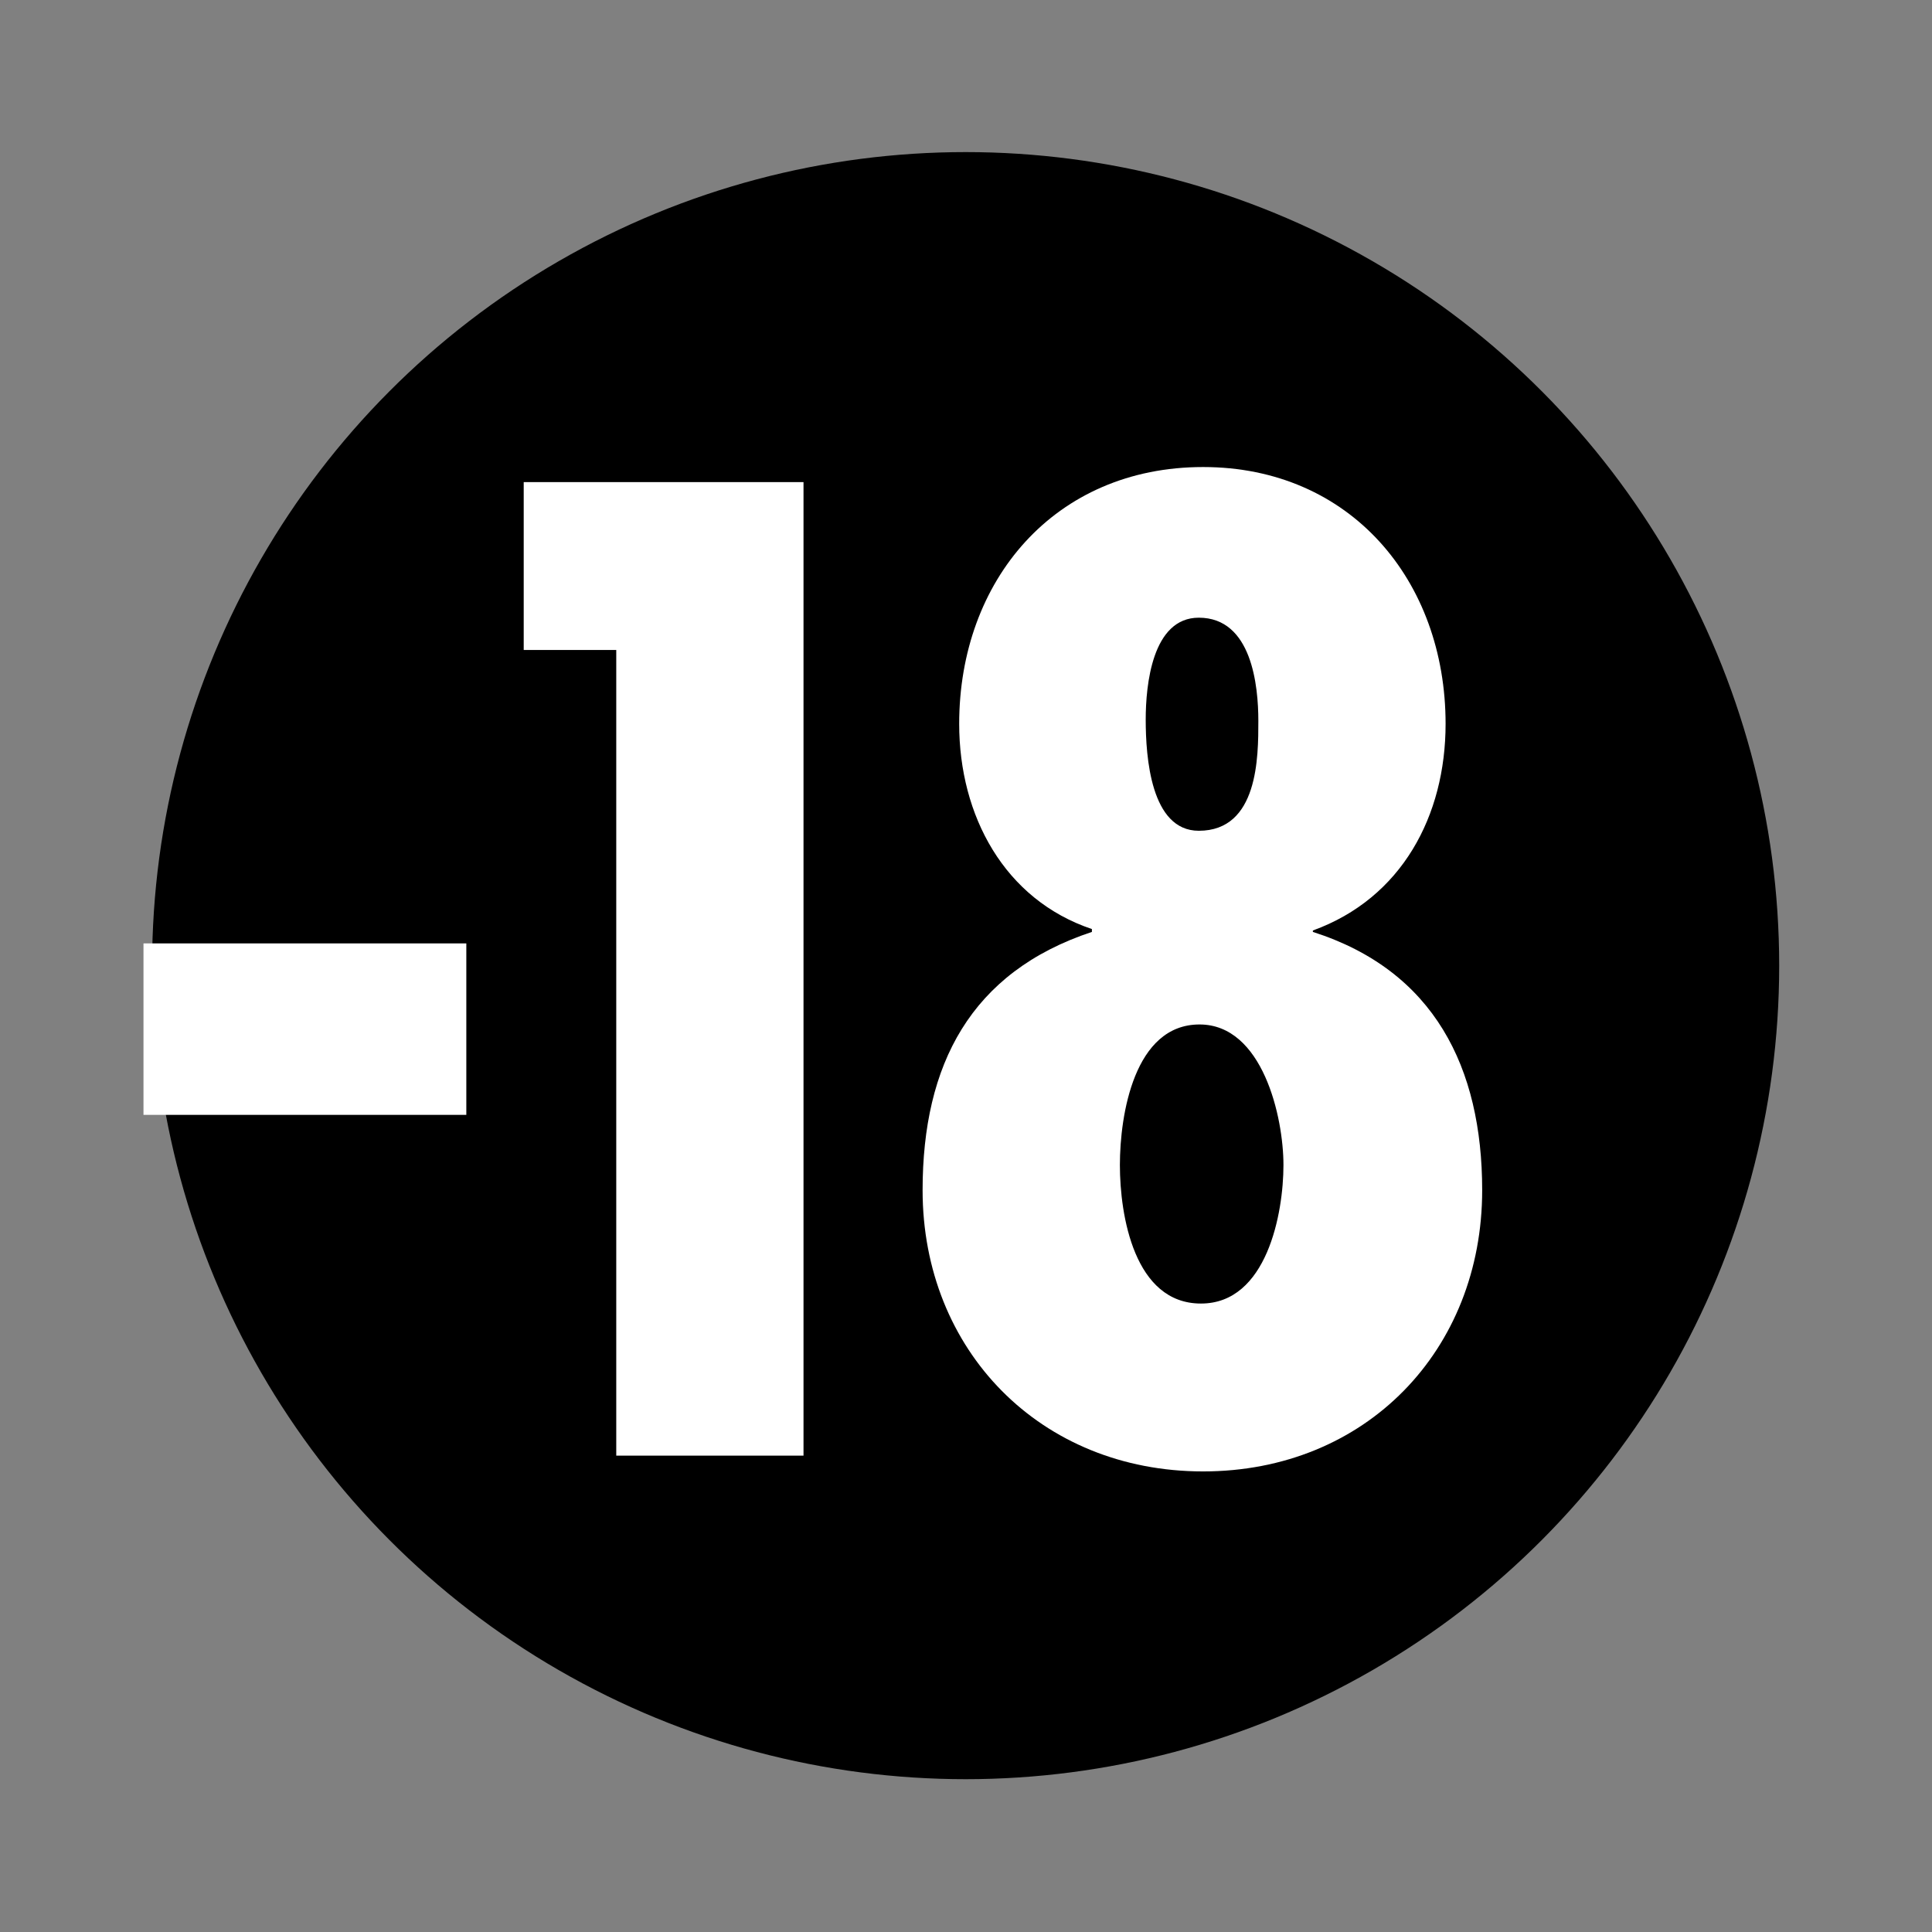
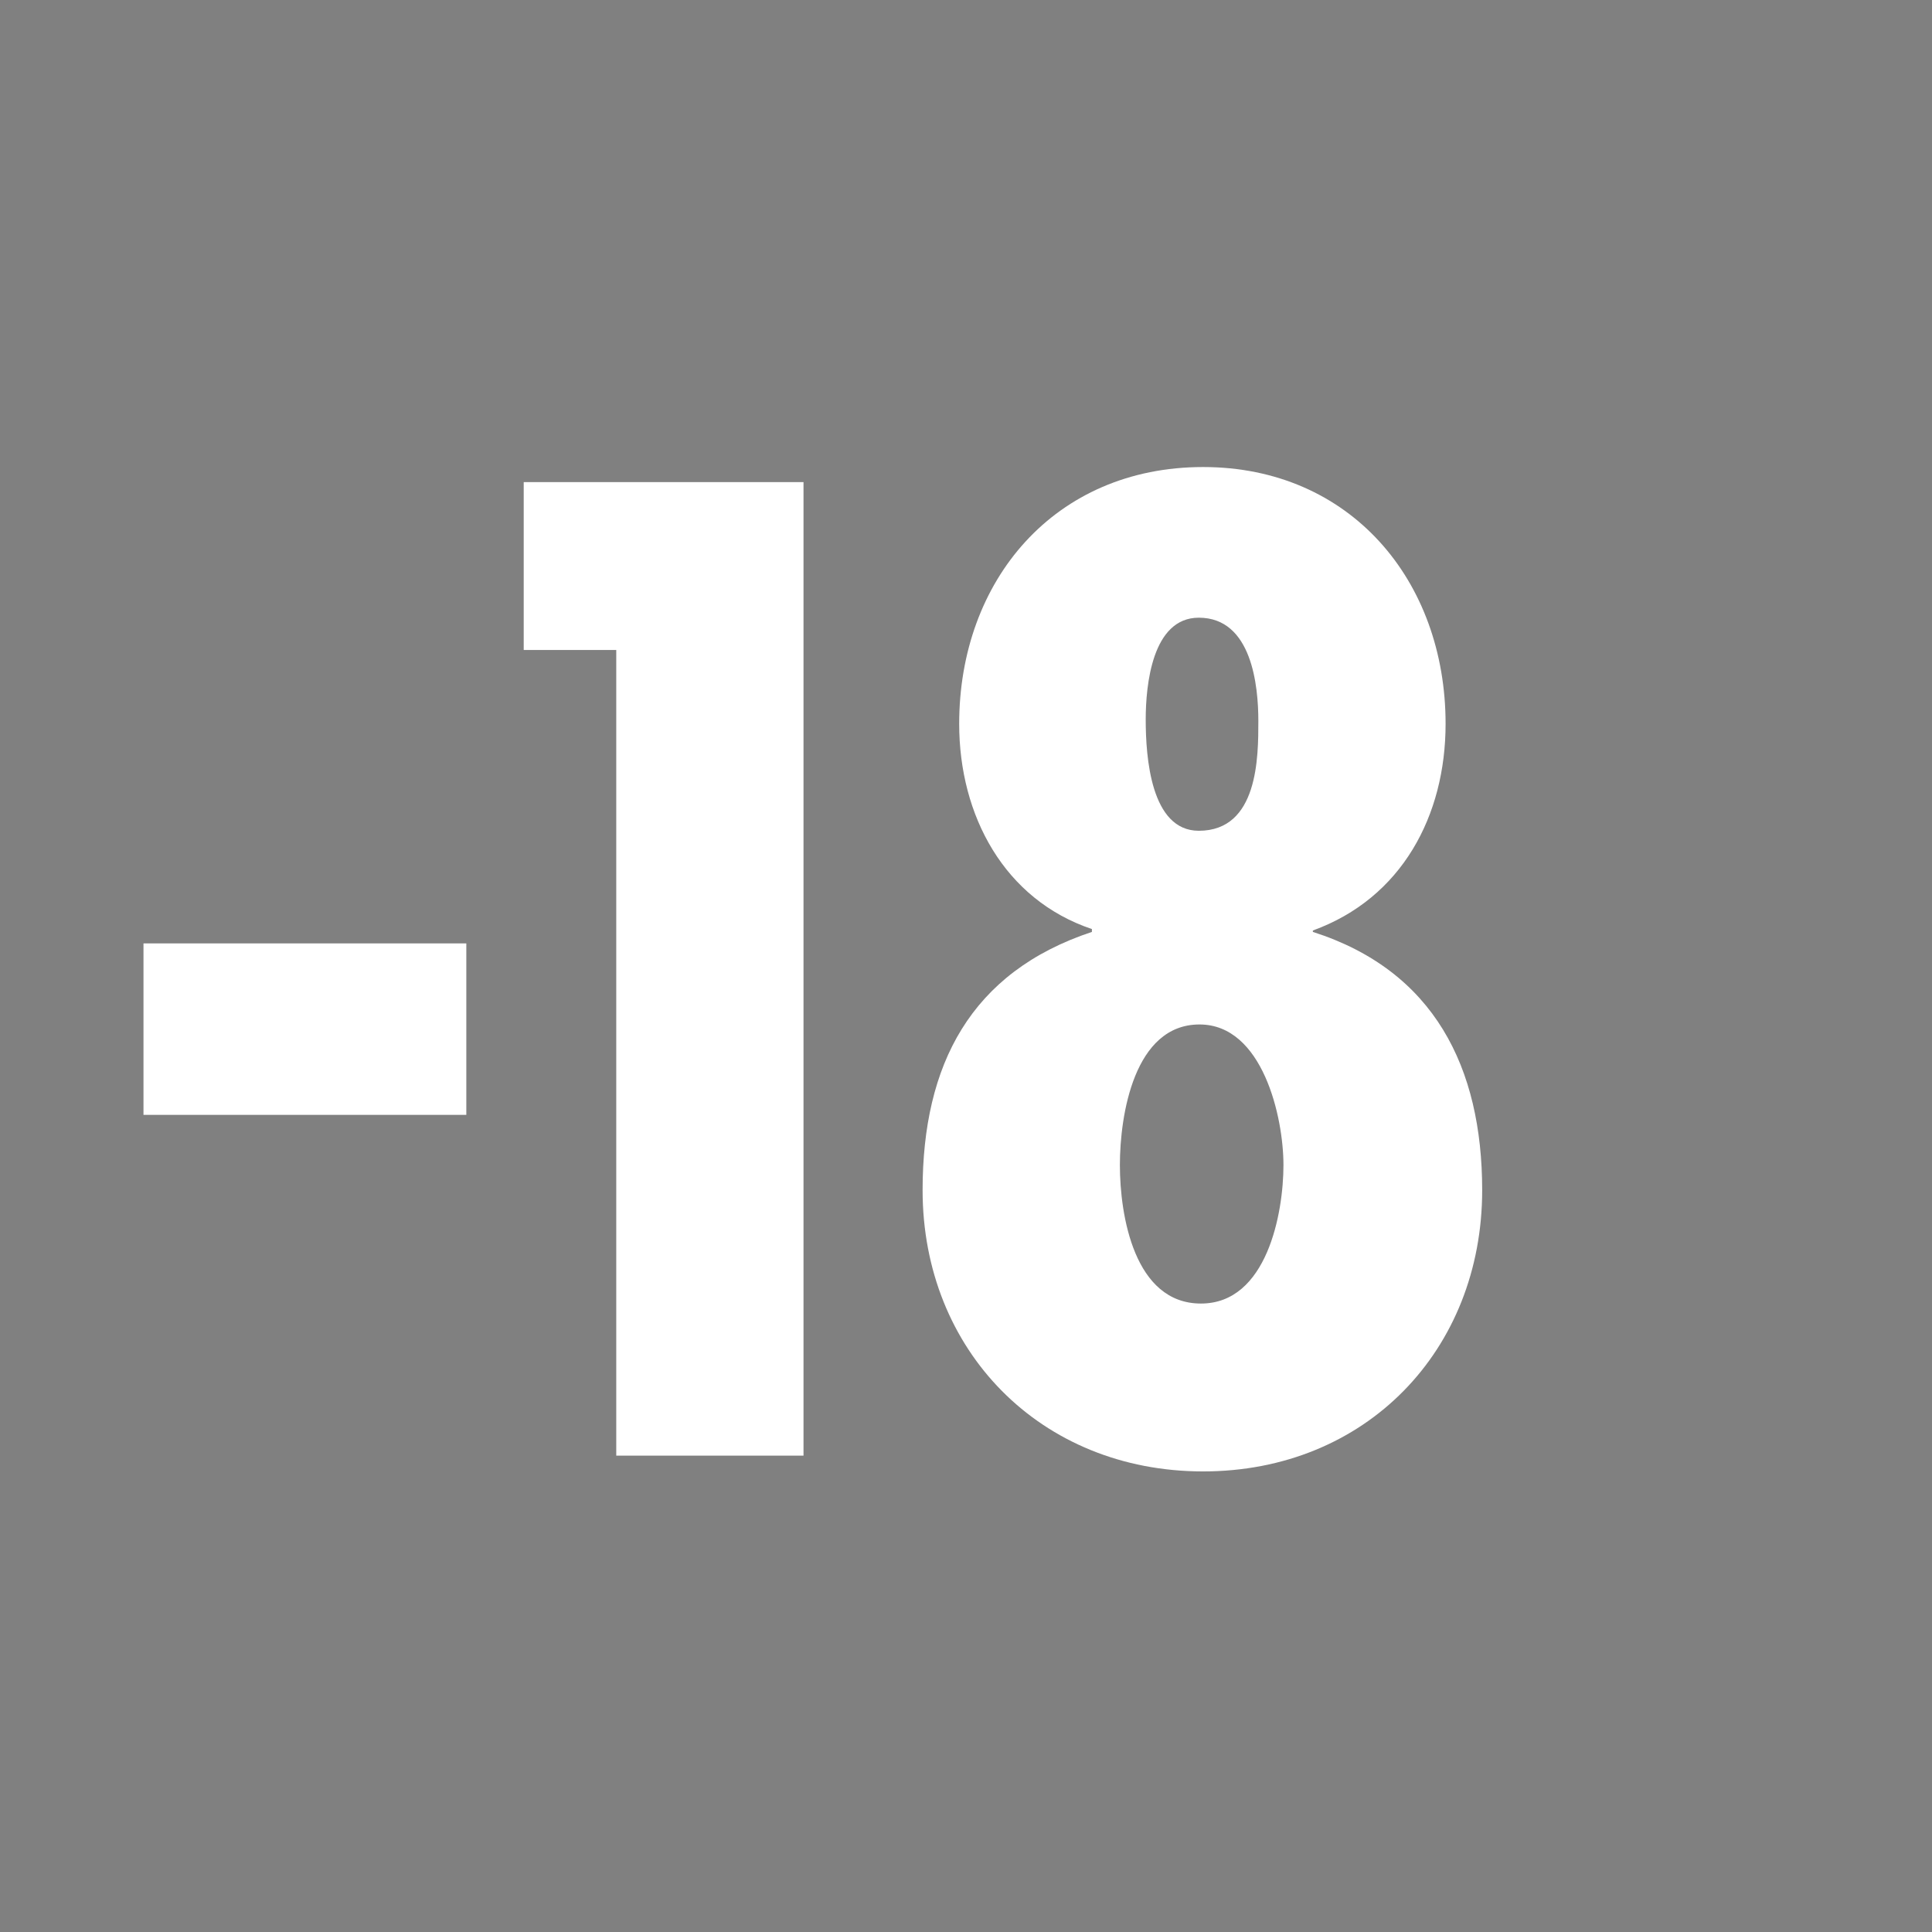
<svg xmlns="http://www.w3.org/2000/svg" version="1.1" id="Calque_1" x="0px" y="0px" viewBox="0 0 269.3 269.3" style="enable-background:new 0 0 269.3 269.3;" xml:space="preserve">
  <rect x="0" y="0" width="269.3" height="269.3" fill="#808080" stroke="none" />
  <style type="text/css">
	.st0{fill-opacity:0;}
	.st1{fill:#FFFFFF;}
</style>
  <rect class="st0" width="269.3" height="269.3" />
-   <circle cx="134.6" cy="134.6" r="113.4" />
  <g>
    <path class="st1" d="M65,131.5v23.9H20v-23.9H65z" />
    <path class="st1" d="M112,67.2v135.7H85.9V90.6H73V67.2H112z" />
    <path class="st1" d="M152.2,129.5c-12.2-4.1-18.5-15.8-18.5-28.6c0-20,13.3-35.8,34-35.8c20.5,0,33.8,15.8,33.8,35.8   c0,12.8-6.1,24.3-18.5,28.8v0.2c16.9,5.4,23.6,18.9,23.6,36c0,22.3-16.2,39.2-38.9,39.2s-39.1-16.9-39.1-39.2   c0-17.5,6.7-30.4,23.6-36V129.5z M156.1,162.4c0,7,2,19.3,11.3,19.3c9.2,0,11.5-12.6,11.5-19.3s-2.9-19.6-11.7-19.6   C158.1,142.8,156.1,155.4,156.1,162.4z M167.1,115.8c8.3,0,8.3-10.3,8.3-15.3c0-4.9-0.9-14.4-8.3-14.4c-6.5,0-7.4,9.4-7.4,14.2   C159.7,105.5,160.4,115.8,167.1,115.8z" />
  </g>
</svg>